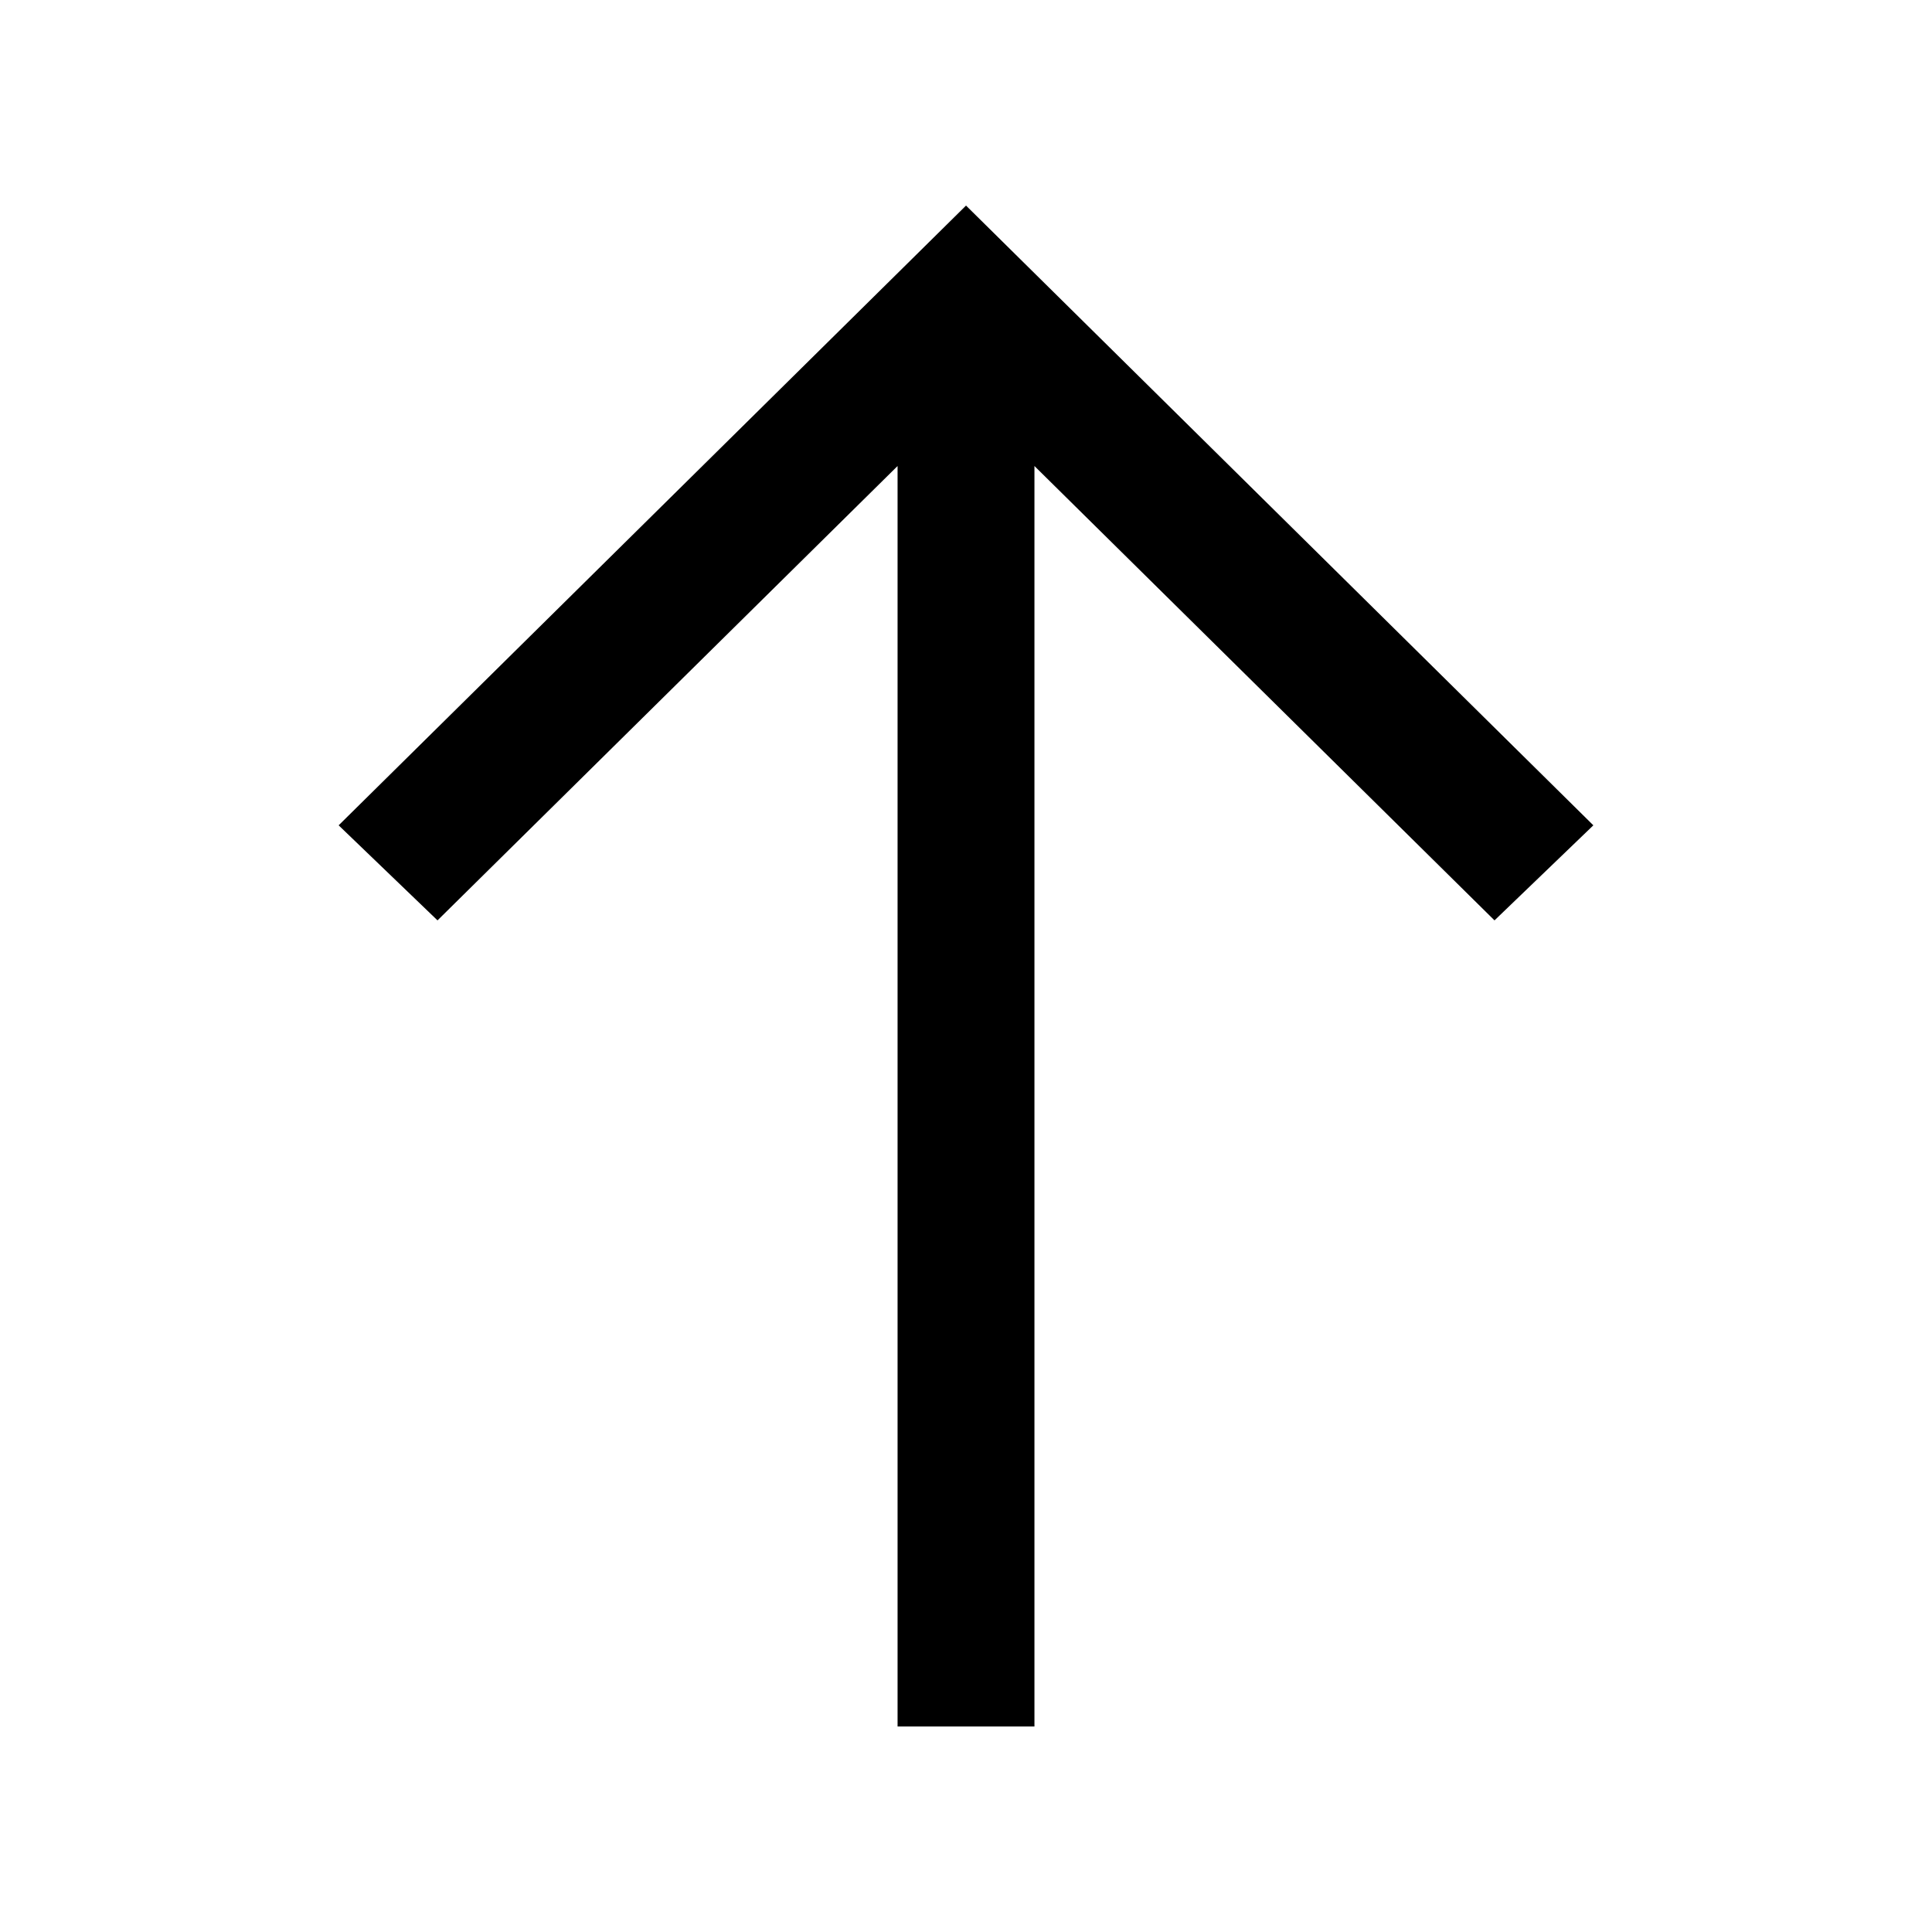
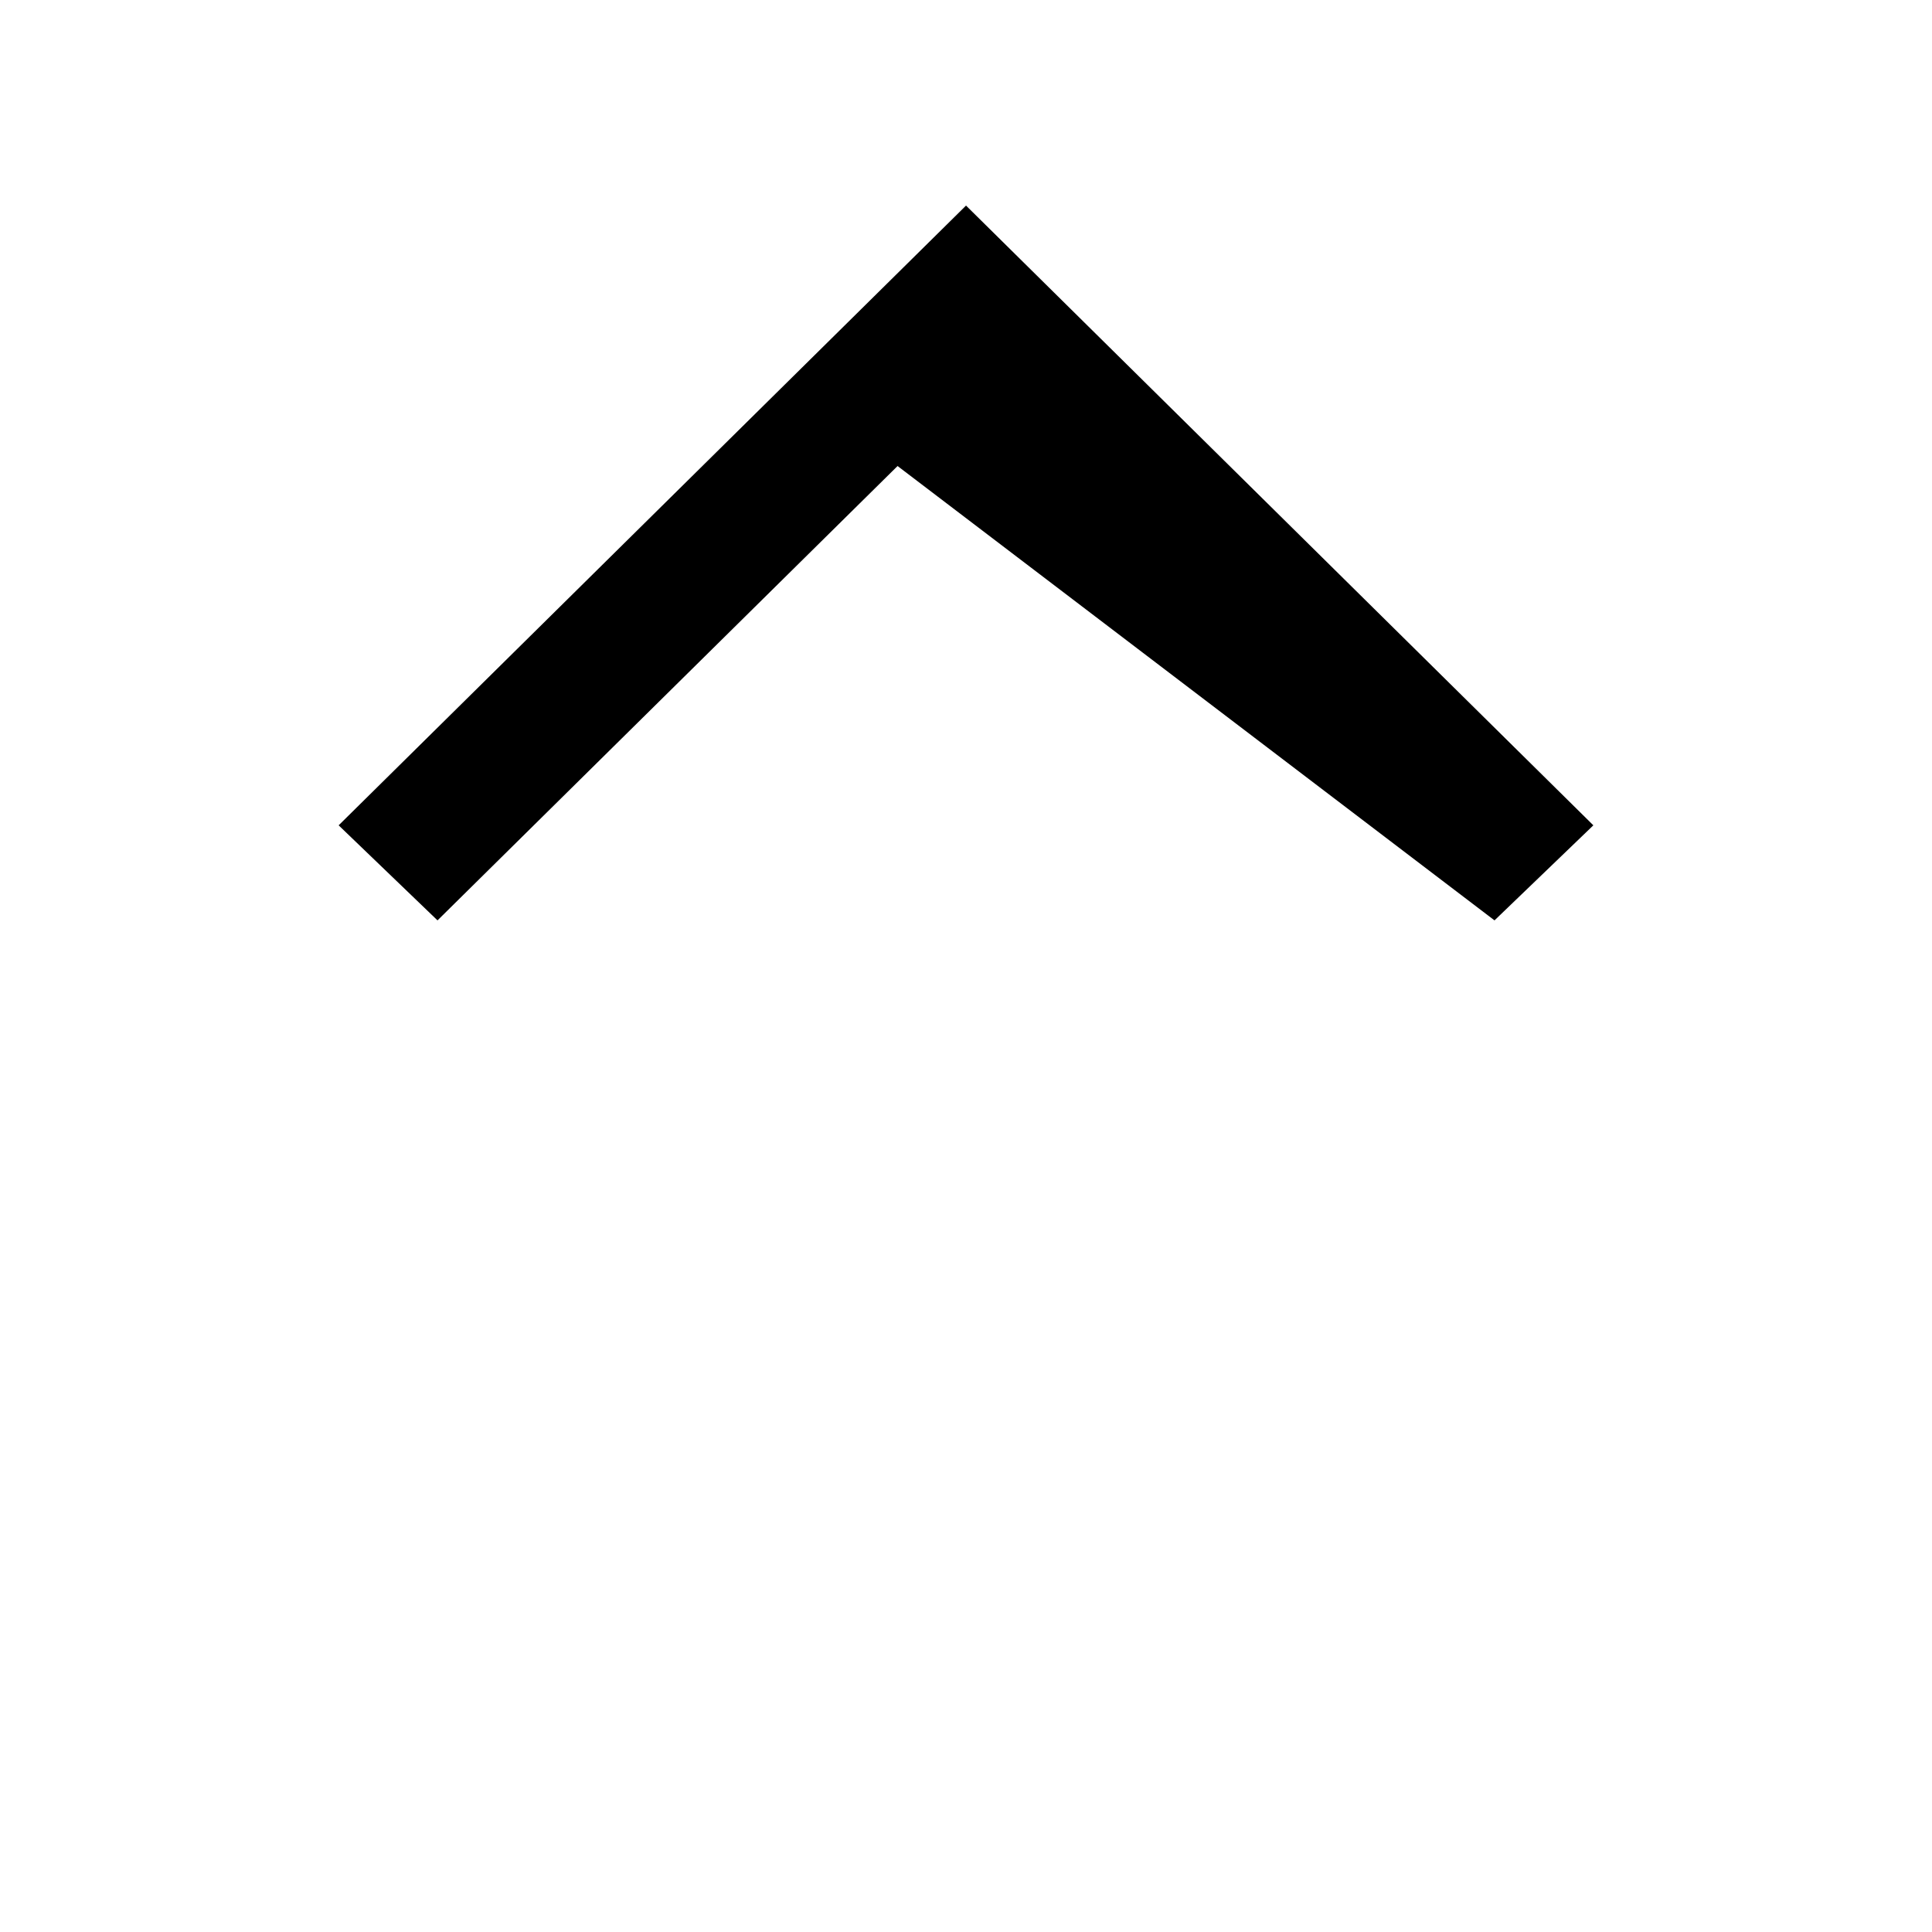
<svg xmlns="http://www.w3.org/2000/svg" fill="#000000" width="800px" height="800px" version="1.1" viewBox="144 144 512 512">
-   <path d="m540.06 387.91 26.195-25.191-166.25-164.24-166.26 164.24 26.199 25.191 121.92-120.41v334.03h36.273v-334.03z" />
+   <path d="m540.06 387.91 26.195-25.191-166.25-164.24-166.26 164.24 26.199 25.191 121.92-120.41v334.03v-334.03z" />
</svg>